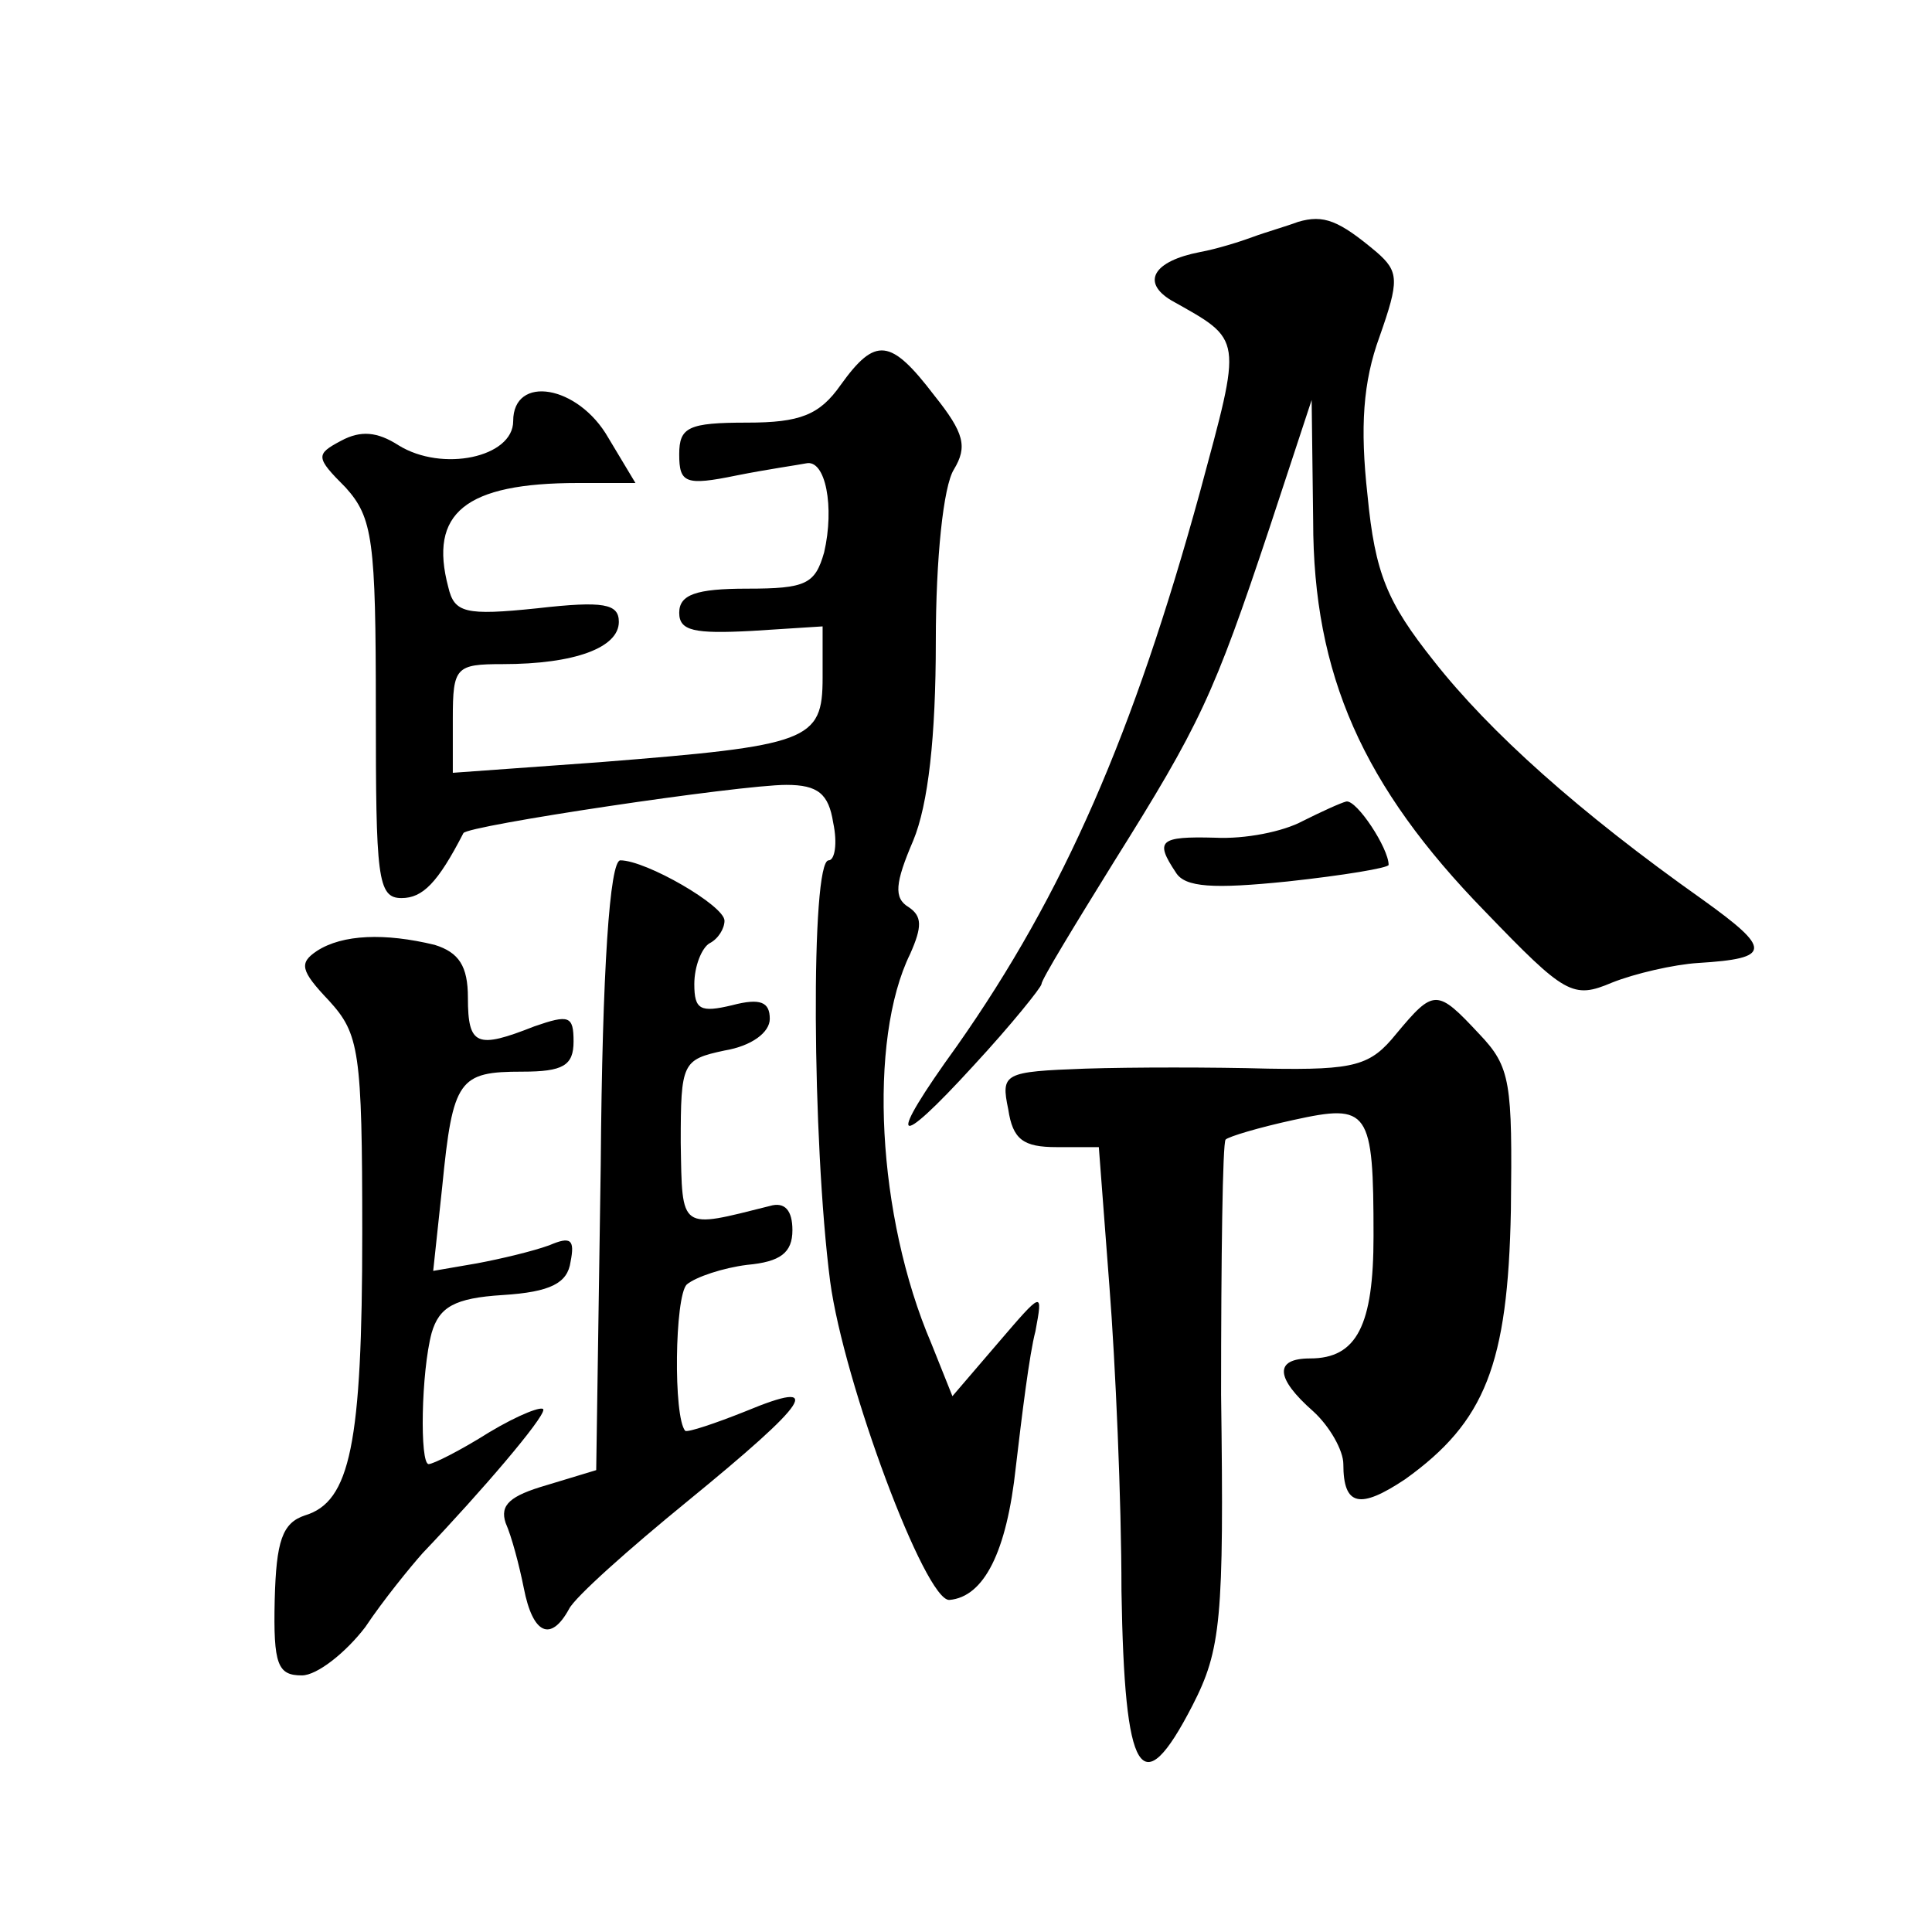
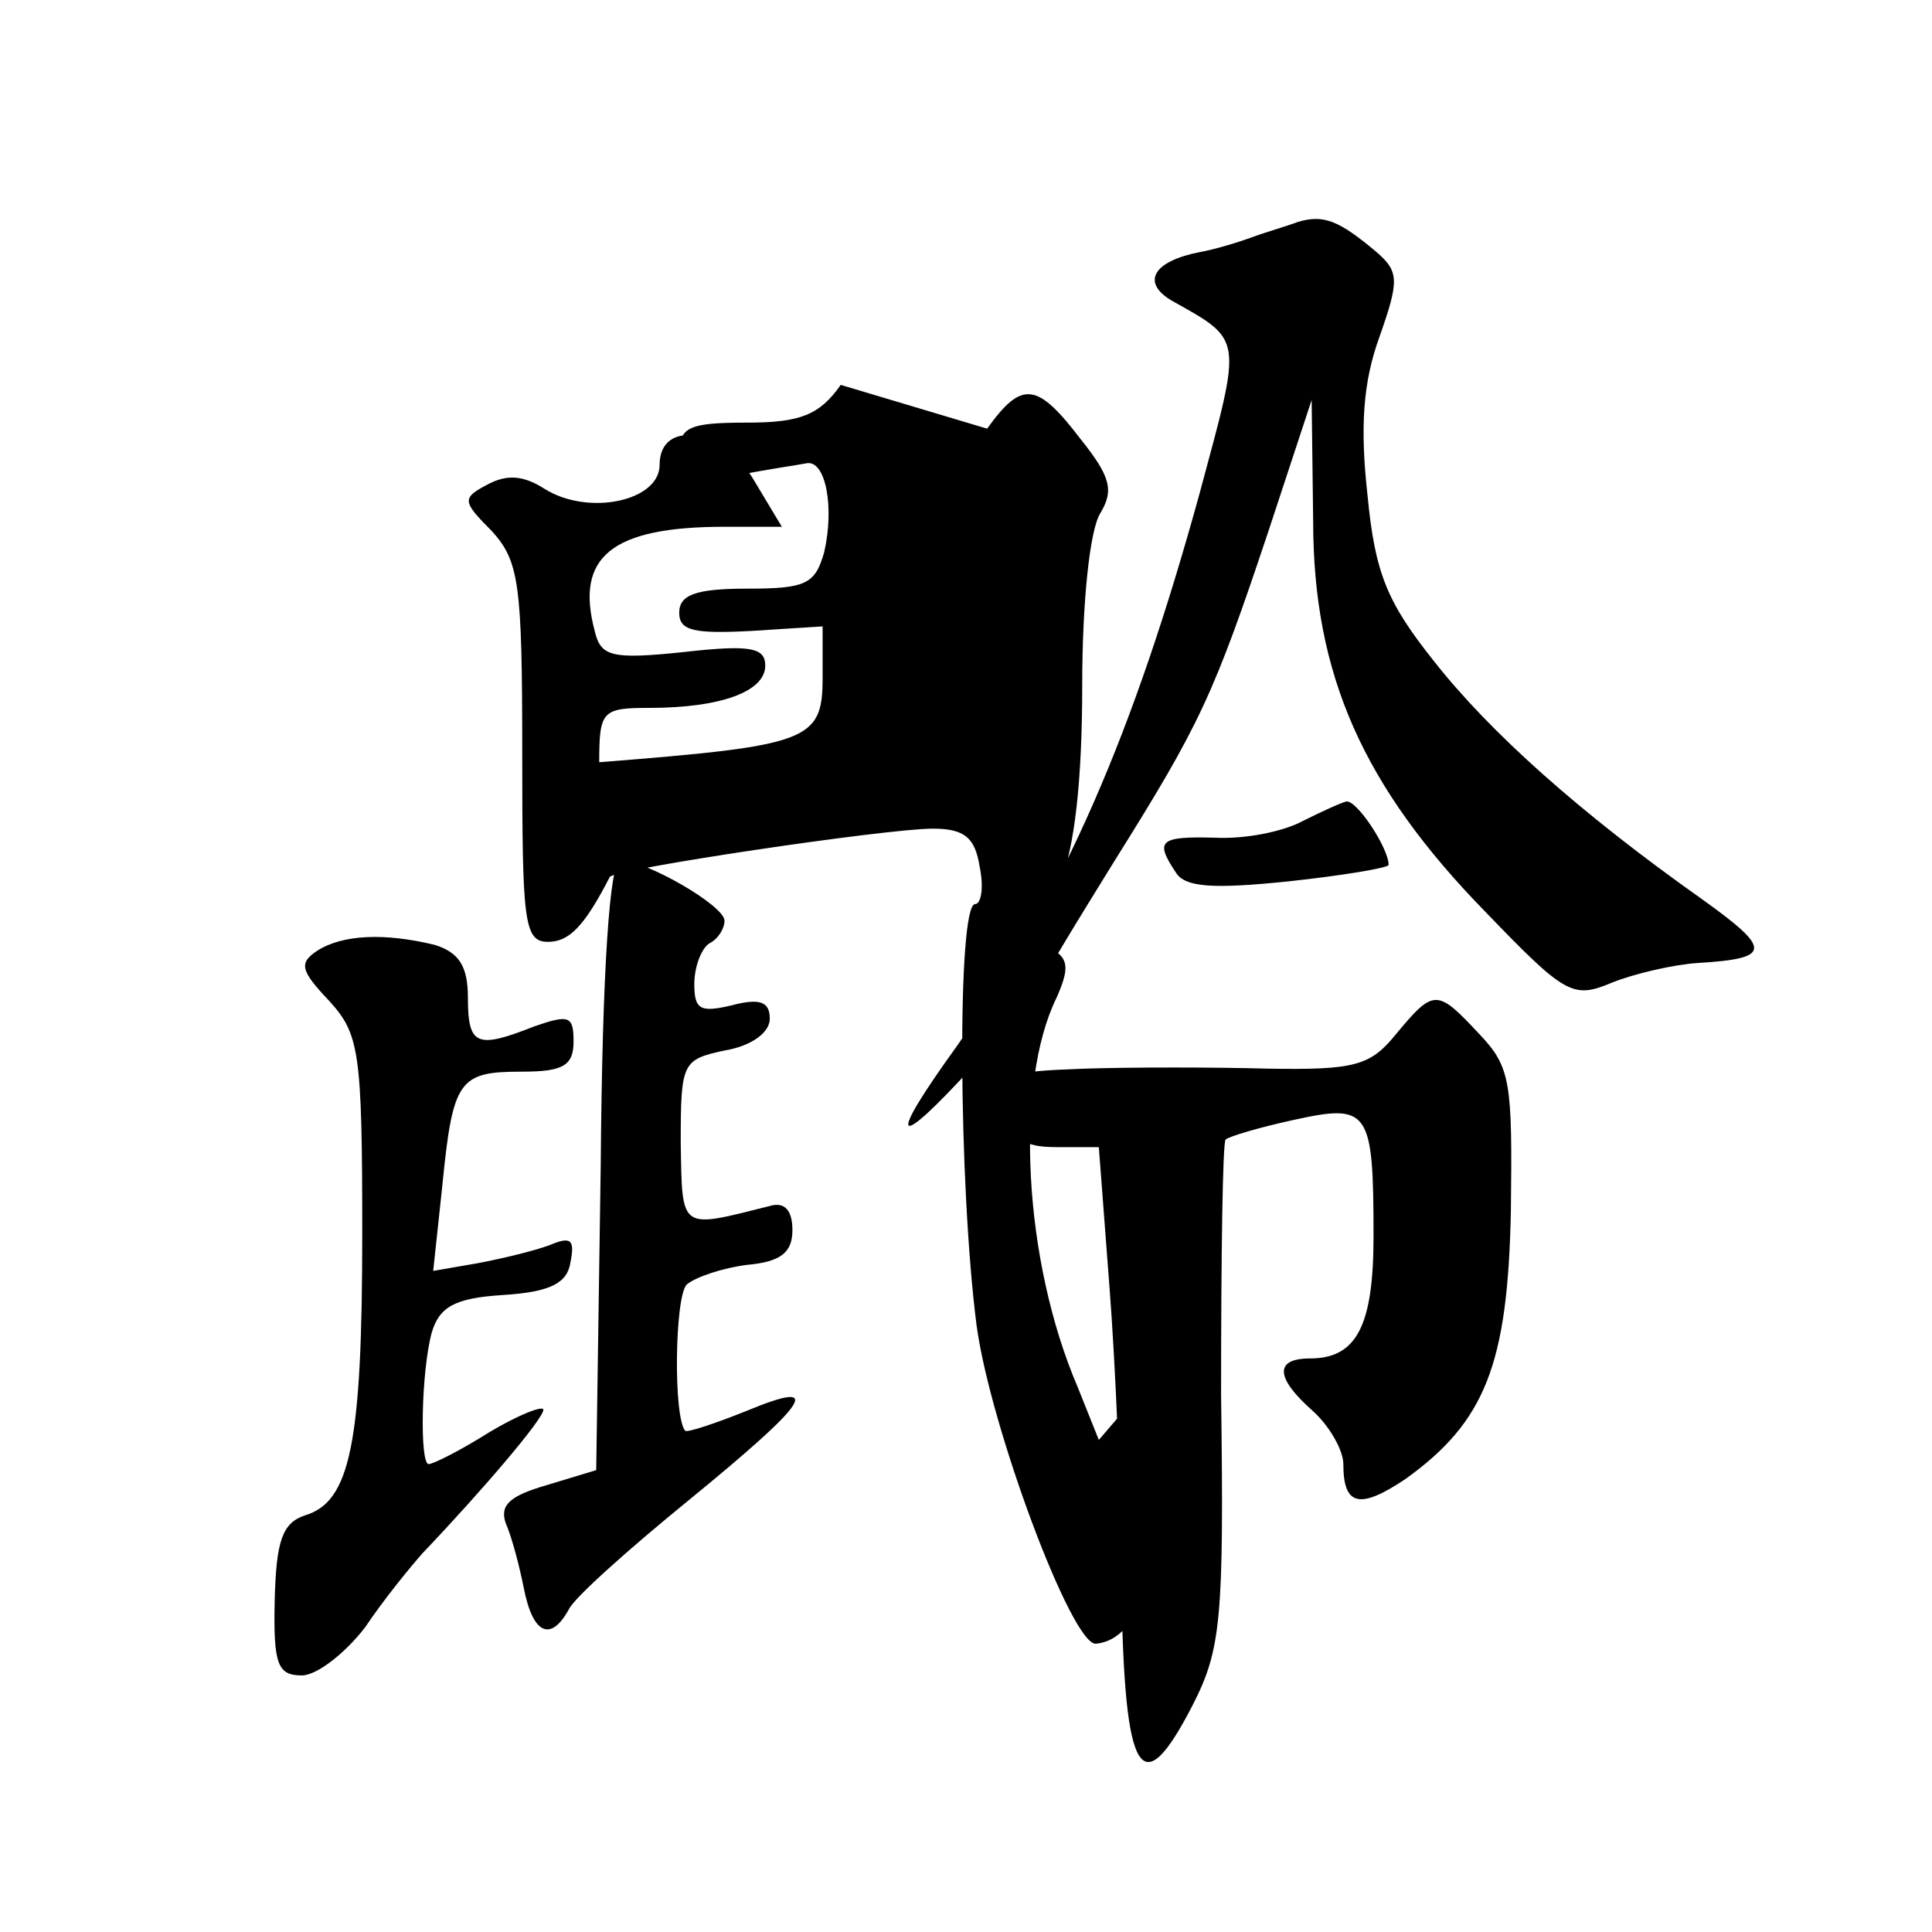
<svg xmlns="http://www.w3.org/2000/svg" version="1.0" width="128pt" height="128pt" viewBox="0 0 128 128" preserveAspectRatio="xMidYMid meet">
  <g transform="translate(0,128) scale(0.1,-0.1)" fill="#0" stroke="none">
-     <path d="M860 1133 c-8 -3 -22 -7 -30 -10 -8 -3 -24 -8 -35 -10 -31 -6 -39 -20 -19 -32 48 -27 47 -23 19 -127 -44 -160 -90 -266 -161 -367 -47 -65 -42 -71 11 -13 25 27 45 52 45 54 0 3 22 39 48 81 57 91 66 110 103 221 l28 85 1 -80 c0 -102 33 -176 114 -259 53 -55 58 -58 84 -47 15 6 41 12 57 13 49 3 49 9 3 42 -82 58 -141 111 -178 158 -31 39 -39 58 -44 110 -5 45 -3 75 8 105 13 37 13 43 -2 56 -25 21 -35 25 -52 20z M557 1025 c-14 -20 -27 -25 -62 -25 -39 0 -45 -3 -45 -21 0 -19 4 -21 38 -14 20 4 41 7 46 8 13 3 19 -29 12 -59 -6 -21 -12 -24 -51 -24 -34 0 -45 -4 -45 -16 0 -12 10 -14 48 -12 l47 3 0 -34 c0 -42 -9 -45 -148 -56 l-97 -7 0 36 c0 34 2 36 33 36 48 0 77 11 77 28 0 12 -10 14 -54 9 -48 -5 -55 -3 -59 14 -13 49 11 69 86 69 l38 0 -18 30 c-20 35 -63 42 -63 11 0 -24 -47 -34 -76 -16 -14 9 -25 10 -38 3 -17 -9 -17 -11 3 -31 18 -20 20 -35 20 -147 0 -111 1 -125 17 -125 14 0 24 10 41 43 2 5 183 32 214 32 21 0 28 -6 31 -25 3 -14 1 -25 -3 -25 -12 0 -11 -186 1 -279 9 -67 63 -212 79 -211 23 2 38 32 44 88 4 34 9 75 13 90 5 27 5 27 -25 -8 l-30 -35 -14 35 c-36 84 -42 201 -14 258 8 18 8 25 -1 31 -10 6 -9 16 3 44 10 24 15 69 15 132 0 55 5 103 12 114 9 15 7 24 -13 49 -29 38 -39 39 -62 7z M863 736 c-13 -7 -38 -12 -58 -11 -37 1 -40 -2 -26 -23 6 -10 25 -11 74 -6 37 4 67 9 67 11 0 11 -21 43 -28 42 -4 -1 -17 -7 -29 -13z M398 508 l-3 -202 -33 -10 c-24 -7 -31 -13 -27 -25 4 -9 9 -28 12 -43 6 -31 18 -36 30 -14 4 8 40 40 78 71 82 67 92 82 39 60 -20 -8 -38 -14 -40 -13 -8 9 -7 89 1 97 6 5 24 11 40 13 22 2 30 8 30 23 0 13 -5 19 -15 16 -60 -15 -58 -17 -59 42 0 53 1 55 29 61 18 3 30 12 30 21 0 11 -6 14 -25 9 -21 -5 -25 -3 -25 14 0 12 5 24 10 27 6 3 10 10 10 15 0 10 -52 40 -69 40 -7 0 -12 -72 -13 -202z M210 650 c-12 -8 -11 -13 8 -33 20 -22 22 -33 22 -154 0 -140 -8 -178 -38 -187 -15 -5 -19 -17 -20 -56 -1 -43 2 -50 18 -50 10 0 29 15 42 32 12 18 30 40 38 49 40 42 80 89 80 95 0 3 -16 -3 -36 -15 -19 -12 -37 -21 -40 -21 -6 0 -5 61 2 87 5 17 15 23 47 25 32 2 43 8 45 22 3 15 0 17 -14 11 -11 -4 -32 -9 -48 -12 l-29 -5 6 56 c7 71 11 76 53 76 27 0 34 4 34 20 0 17 -3 18 -26 10 -38 -15 -44 -13 -44 19 0 21 -6 30 -22 35 -33 8 -61 7 -78 -4z M925 595 c-17 -21 -27 -24 -85 -23 -36 1 -90 1 -121 0 -54 -2 -56 -3 -51 -27 3 -20 10 -25 32 -25 l28 0 7 -92 c4 -51 8 -142 8 -202 2 -123 13 -142 47 -76 19 37 21 57 19 206 0 91 1 167 3 169 2 2 22 8 45 13 50 11 53 7 53 -77 0 -59 -11 -81 -42 -81 -24 0 -23 -13 2 -35 11 -10 20 -26 20 -35 0 -28 11 -30 41 -10 53 38 68 76 70 178 1 85 0 95 -21 117 -28 30 -30 30 -55 0z" />
+     <path d="M860 1133 c-8 -3 -22 -7 -30 -10 -8 -3 -24 -8 -35 -10 -31 -6 -39 -20 -19 -32 48 -27 47 -23 19 -127 -44 -160 -90 -266 -161 -367 -47 -65 -42 -71 11 -13 25 27 45 52 45 54 0 3 22 39 48 81 57 91 66 110 103 221 l28 85 1 -80 c0 -102 33 -176 114 -259 53 -55 58 -58 84 -47 15 6 41 12 57 13 49 3 49 9 3 42 -82 58 -141 111 -178 158 -31 39 -39 58 -44 110 -5 45 -3 75 8 105 13 37 13 43 -2 56 -25 21 -35 25 -52 20z M557 1025 c-14 -20 -27 -25 -62 -25 -39 0 -45 -3 -45 -21 0 -19 4 -21 38 -14 20 4 41 7 46 8 13 3 19 -29 12 -59 -6 -21 -12 -24 -51 -24 -34 0 -45 -4 -45 -16 0 -12 10 -14 48 -12 l47 3 0 -34 c0 -42 -9 -45 -148 -56 c0 34 2 36 33 36 48 0 77 11 77 28 0 12 -10 14 -54 9 -48 -5 -55 -3 -59 14 -13 49 11 69 86 69 l38 0 -18 30 c-20 35 -63 42 -63 11 0 -24 -47 -34 -76 -16 -14 9 -25 10 -38 3 -17 -9 -17 -11 3 -31 18 -20 20 -35 20 -147 0 -111 1 -125 17 -125 14 0 24 10 41 43 2 5 183 32 214 32 21 0 28 -6 31 -25 3 -14 1 -25 -3 -25 -12 0 -11 -186 1 -279 9 -67 63 -212 79 -211 23 2 38 32 44 88 4 34 9 75 13 90 5 27 5 27 -25 -8 l-30 -35 -14 35 c-36 84 -42 201 -14 258 8 18 8 25 -1 31 -10 6 -9 16 3 44 10 24 15 69 15 132 0 55 5 103 12 114 9 15 7 24 -13 49 -29 38 -39 39 -62 7z M863 736 c-13 -7 -38 -12 -58 -11 -37 1 -40 -2 -26 -23 6 -10 25 -11 74 -6 37 4 67 9 67 11 0 11 -21 43 -28 42 -4 -1 -17 -7 -29 -13z M398 508 l-3 -202 -33 -10 c-24 -7 -31 -13 -27 -25 4 -9 9 -28 12 -43 6 -31 18 -36 30 -14 4 8 40 40 78 71 82 67 92 82 39 60 -20 -8 -38 -14 -40 -13 -8 9 -7 89 1 97 6 5 24 11 40 13 22 2 30 8 30 23 0 13 -5 19 -15 16 -60 -15 -58 -17 -59 42 0 53 1 55 29 61 18 3 30 12 30 21 0 11 -6 14 -25 9 -21 -5 -25 -3 -25 14 0 12 5 24 10 27 6 3 10 10 10 15 0 10 -52 40 -69 40 -7 0 -12 -72 -13 -202z M210 650 c-12 -8 -11 -13 8 -33 20 -22 22 -33 22 -154 0 -140 -8 -178 -38 -187 -15 -5 -19 -17 -20 -56 -1 -43 2 -50 18 -50 10 0 29 15 42 32 12 18 30 40 38 49 40 42 80 89 80 95 0 3 -16 -3 -36 -15 -19 -12 -37 -21 -40 -21 -6 0 -5 61 2 87 5 17 15 23 47 25 32 2 43 8 45 22 3 15 0 17 -14 11 -11 -4 -32 -9 -48 -12 l-29 -5 6 56 c7 71 11 76 53 76 27 0 34 4 34 20 0 17 -3 18 -26 10 -38 -15 -44 -13 -44 19 0 21 -6 30 -22 35 -33 8 -61 7 -78 -4z M925 595 c-17 -21 -27 -24 -85 -23 -36 1 -90 1 -121 0 -54 -2 -56 -3 -51 -27 3 -20 10 -25 32 -25 l28 0 7 -92 c4 -51 8 -142 8 -202 2 -123 13 -142 47 -76 19 37 21 57 19 206 0 91 1 167 3 169 2 2 22 8 45 13 50 11 53 7 53 -77 0 -59 -11 -81 -42 -81 -24 0 -23 -13 2 -35 11 -10 20 -26 20 -35 0 -28 11 -30 41 -10 53 38 68 76 70 178 1 85 0 95 -21 117 -28 30 -30 30 -55 0z" />
  </g>
</svg>